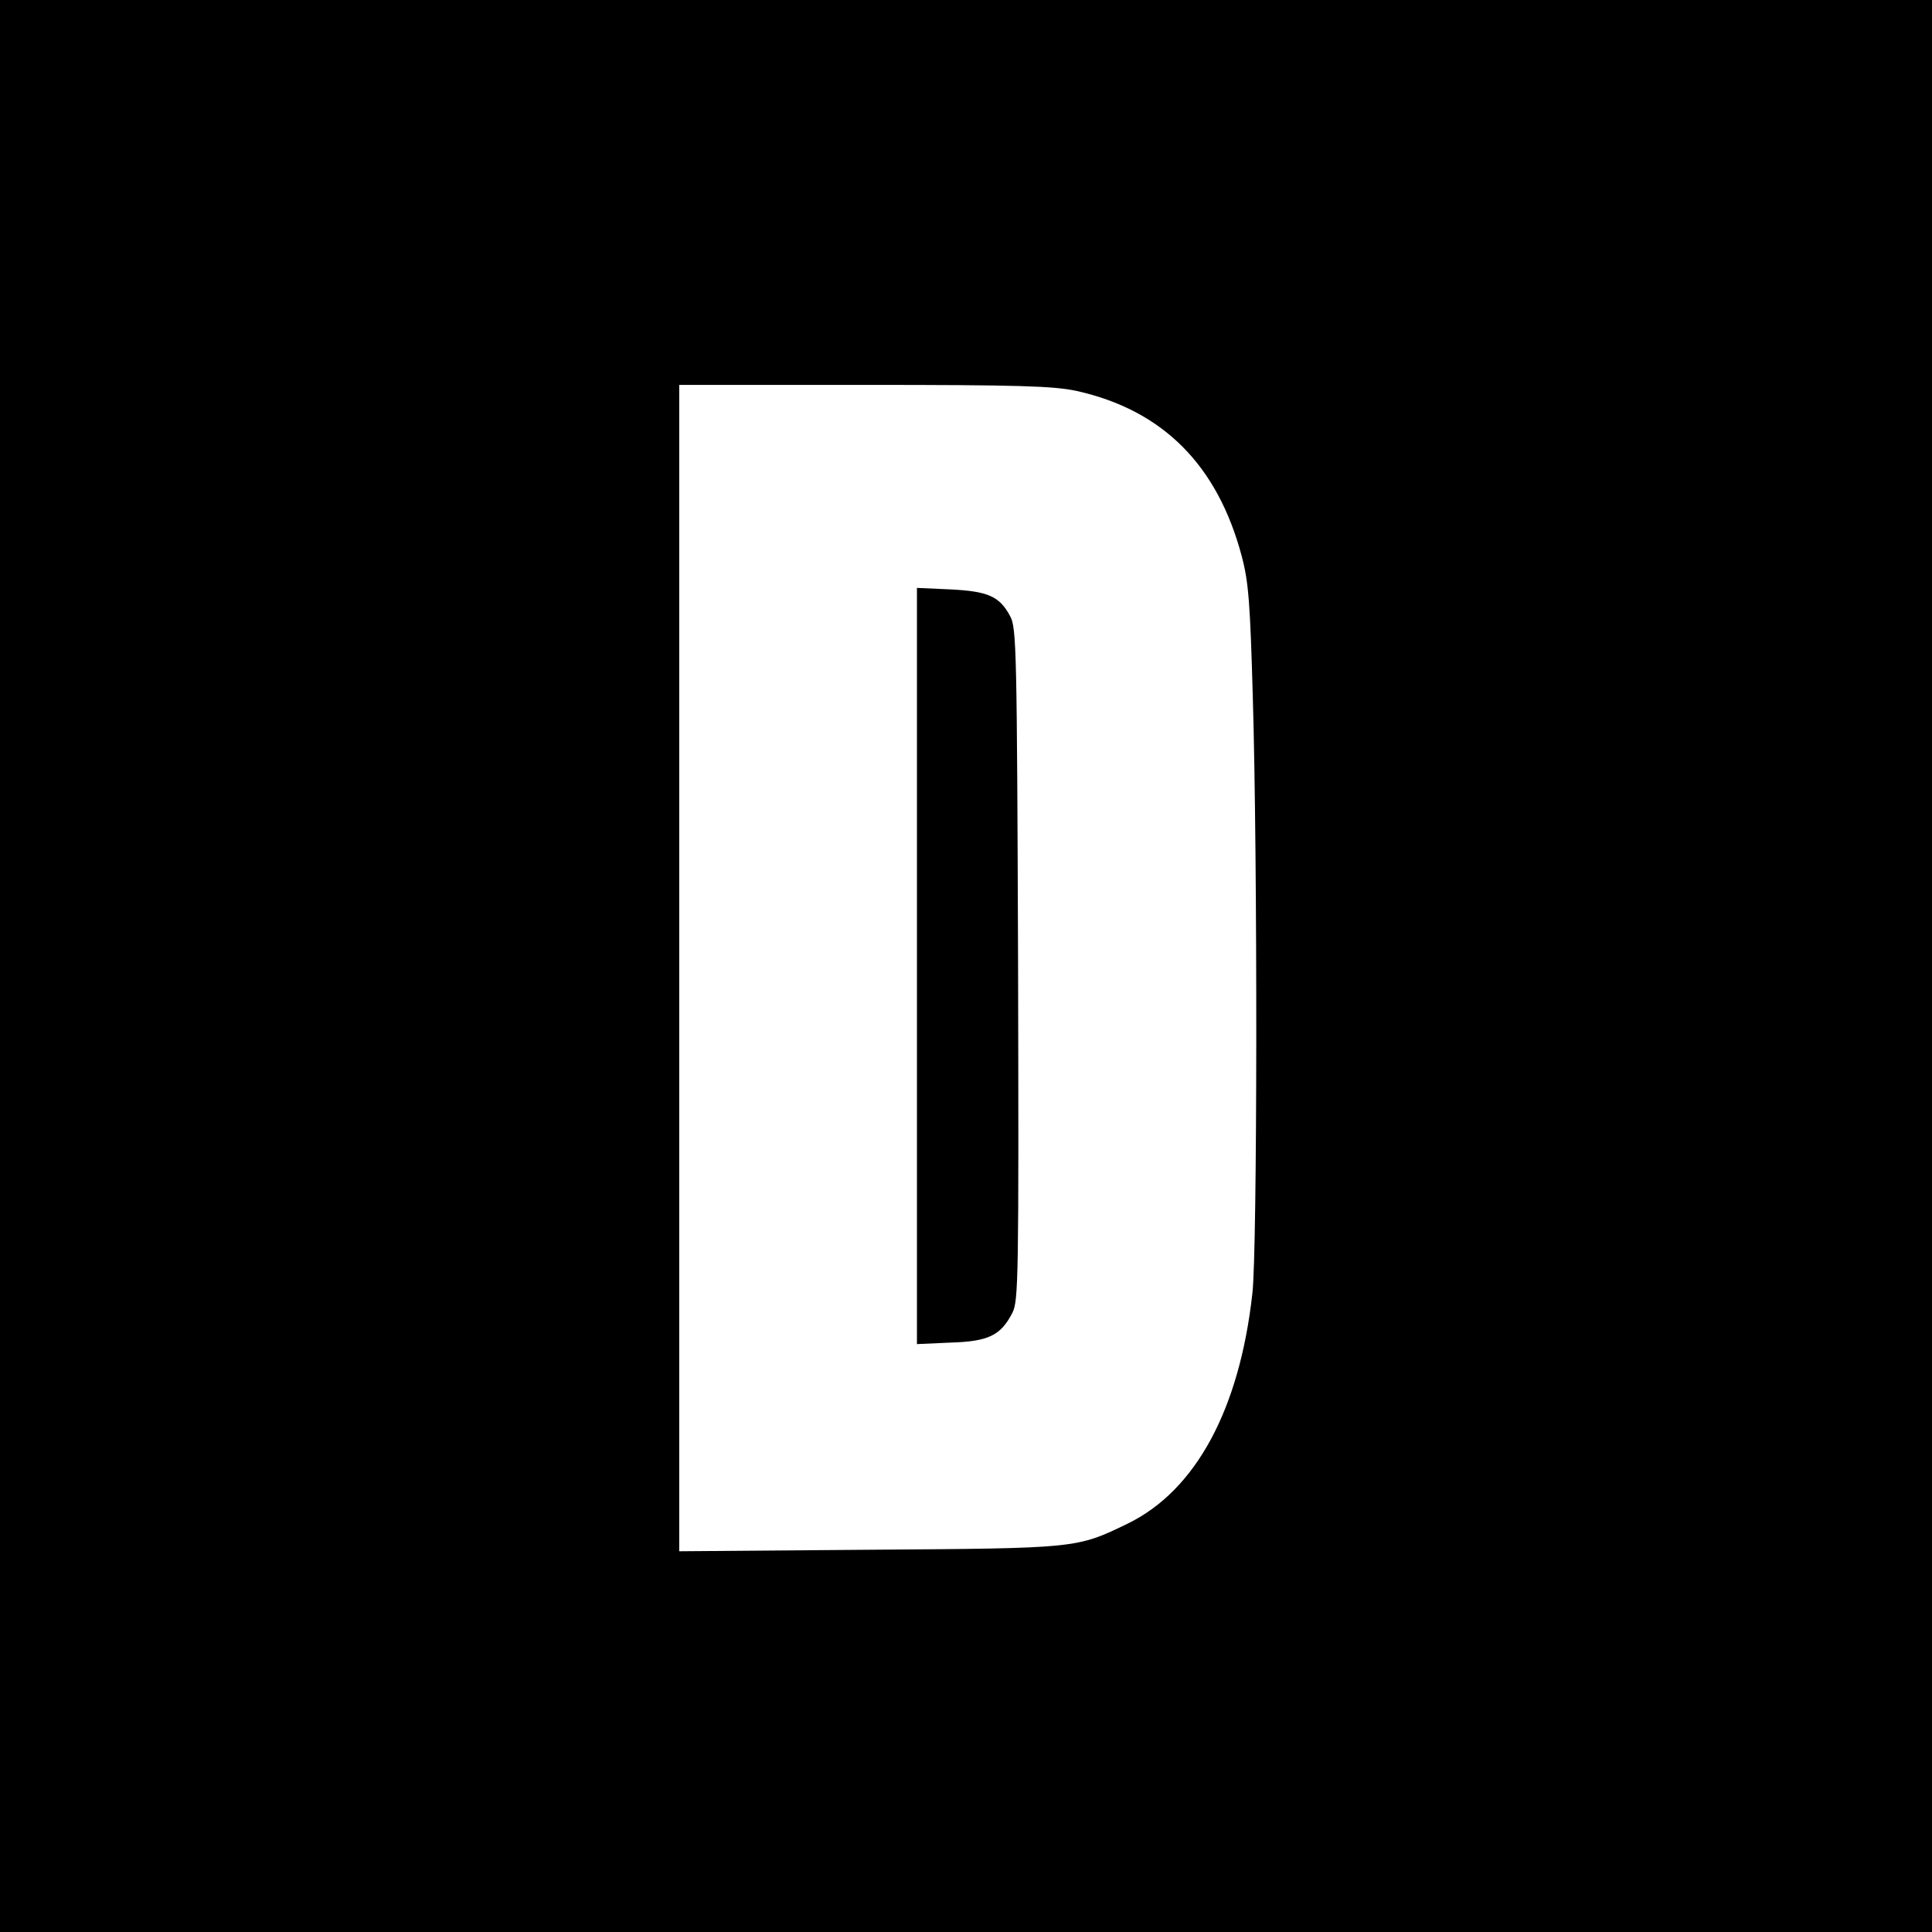
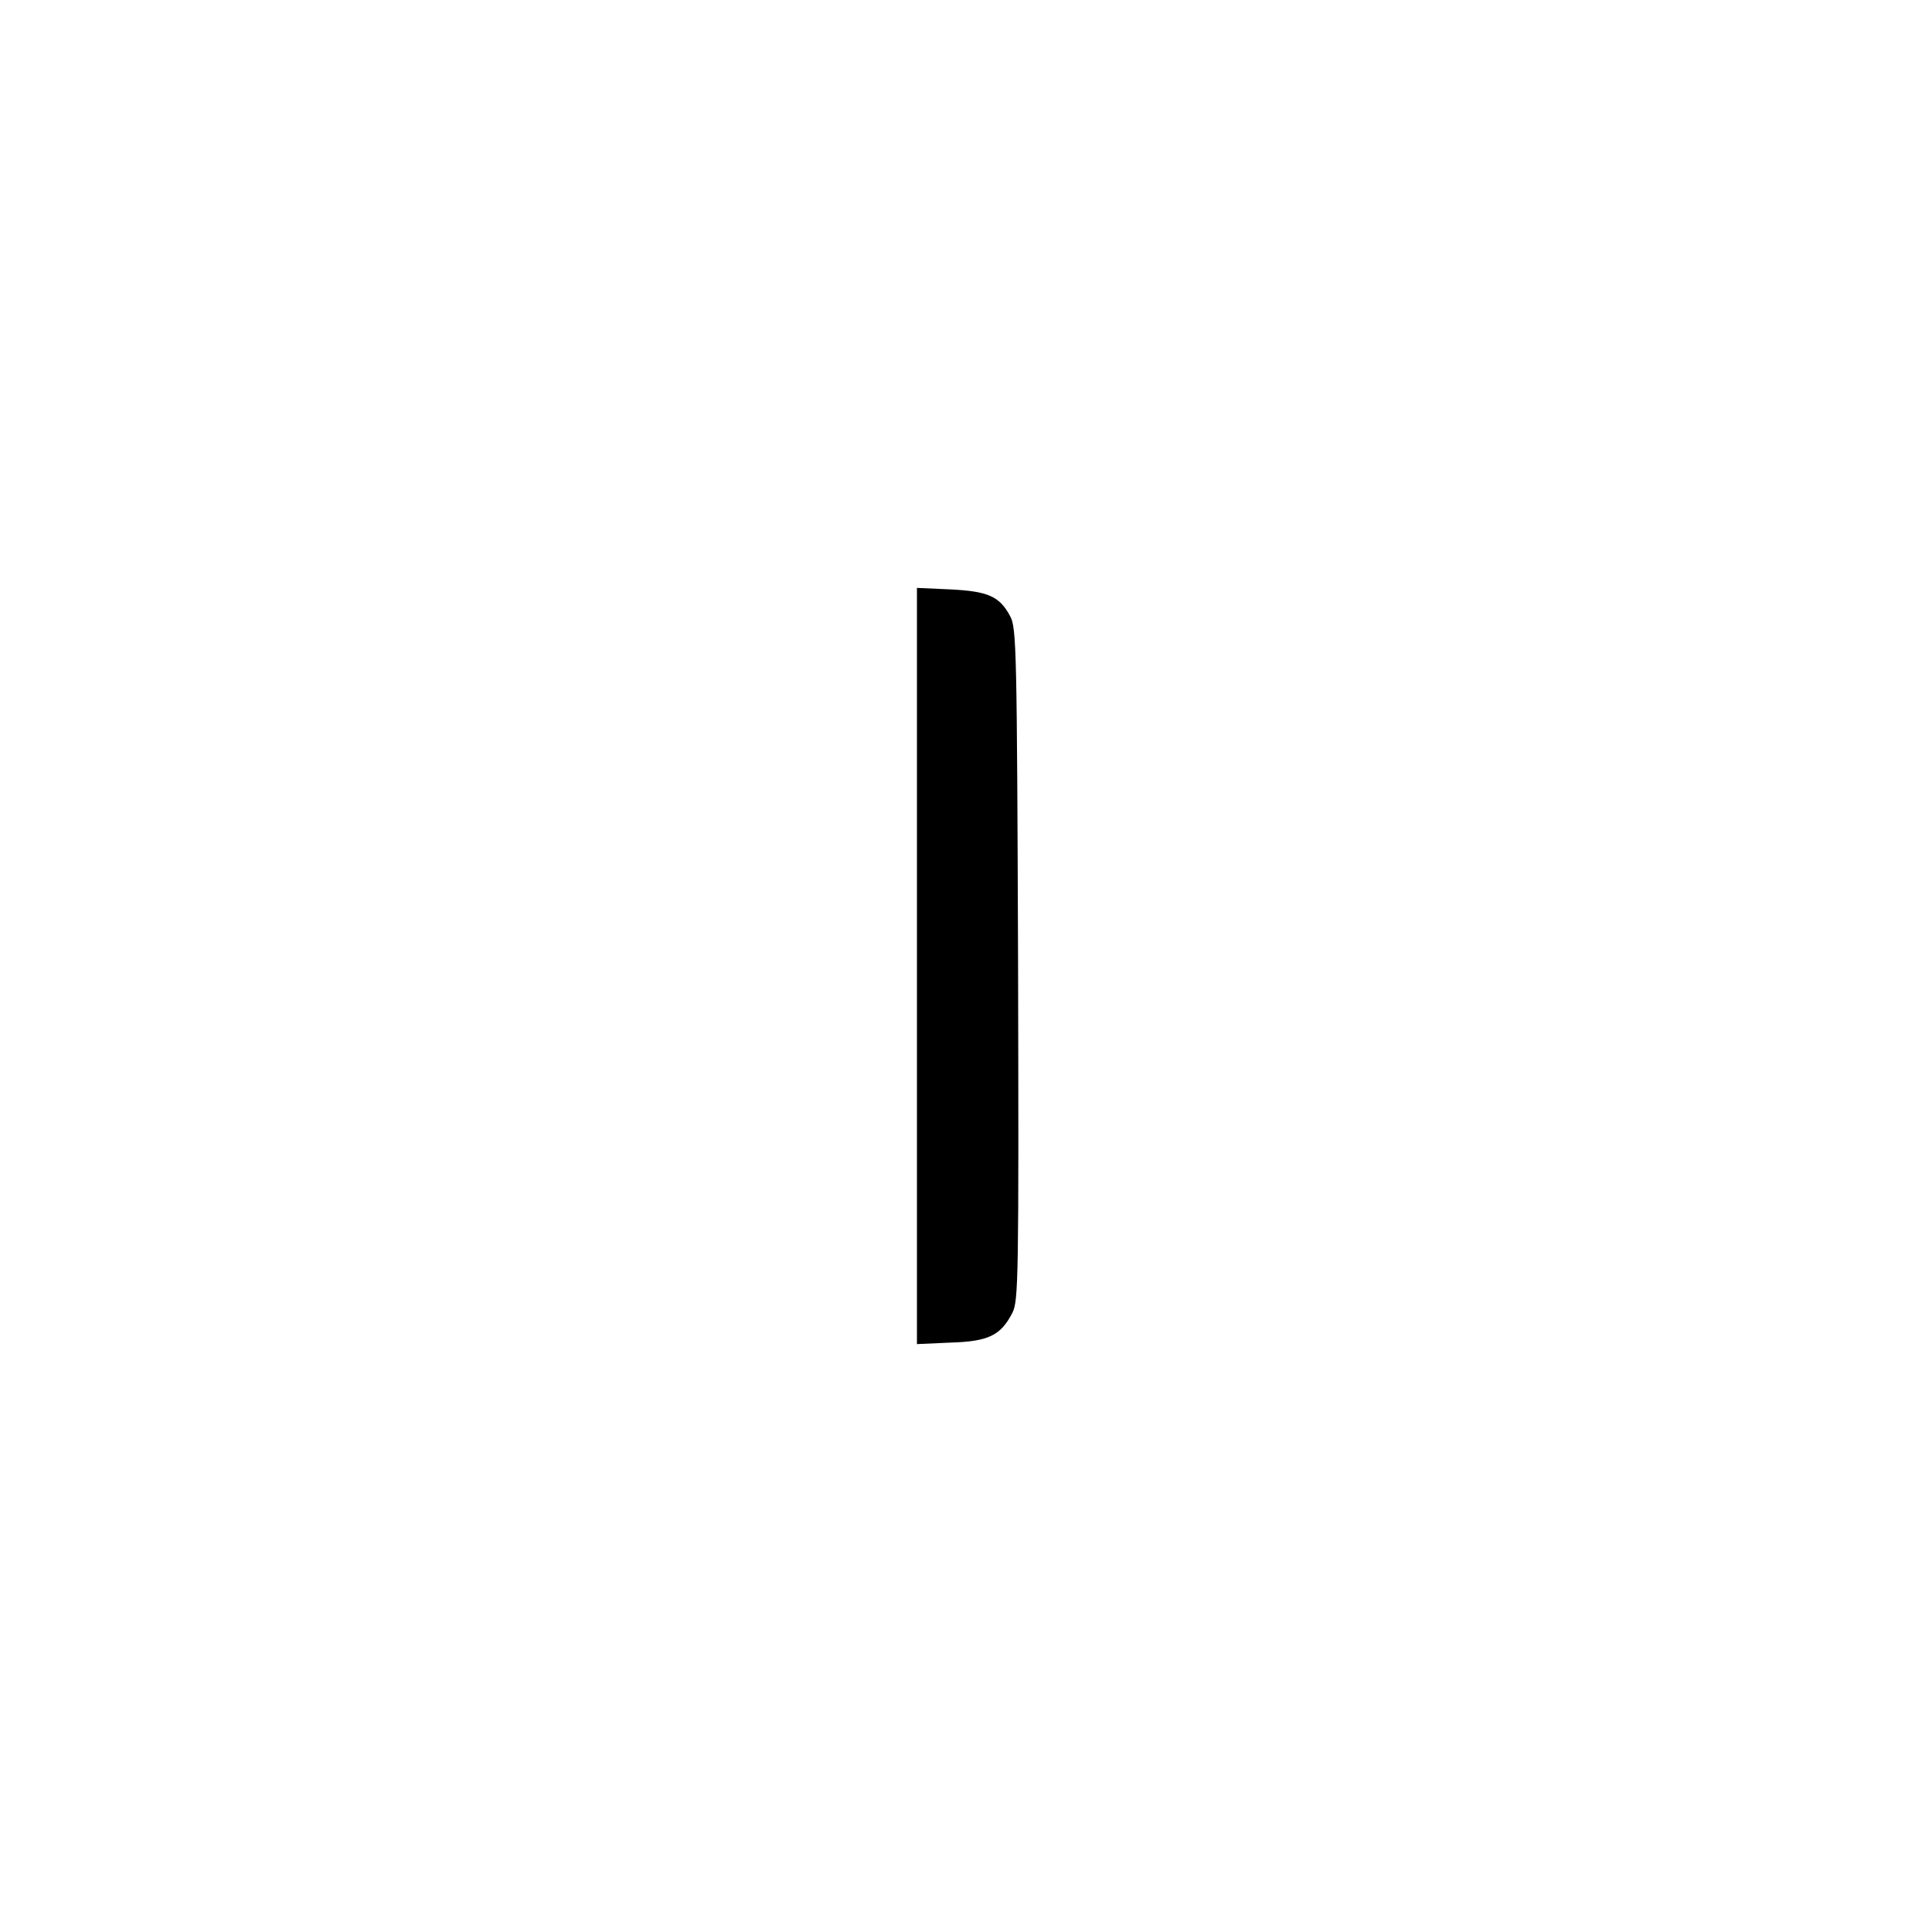
<svg xmlns="http://www.w3.org/2000/svg" version="1.0" width="512pt" height="512pt" viewBox="0 0 512 512" preserveAspectRatio="xMidYMid meet">
  <g transform="translate(0,512) scale(0.1,-0.1)" fill="#000000" stroke="none">
-     <path d="M0 2560 l0 -2560 2560 0 2560 0 0 2560 0 2560 -2560 0 -2560 0 0 -2560z m2853 1524 c229 -51 374 -197 438 -439 18 -68 22 -124 29 -370 13 -436 12 -1469 -1 -1582 -34 -308 -150 -522 -329 -610 -138 -67 -134 -66 -687 -70 l-503 -4 0 1545 0 1546 491 0 c412 0 501 -3 562 -16z" />
    <path d="M2430 2560 l0 -1002 89 4 c101 3 133 19 164 79 16 32 17 90 15 924 -3 830 -4 892 -21 922 -28 53 -59 66 -158 71 l-89 4 0 -1002z" />
  </g>
</svg>